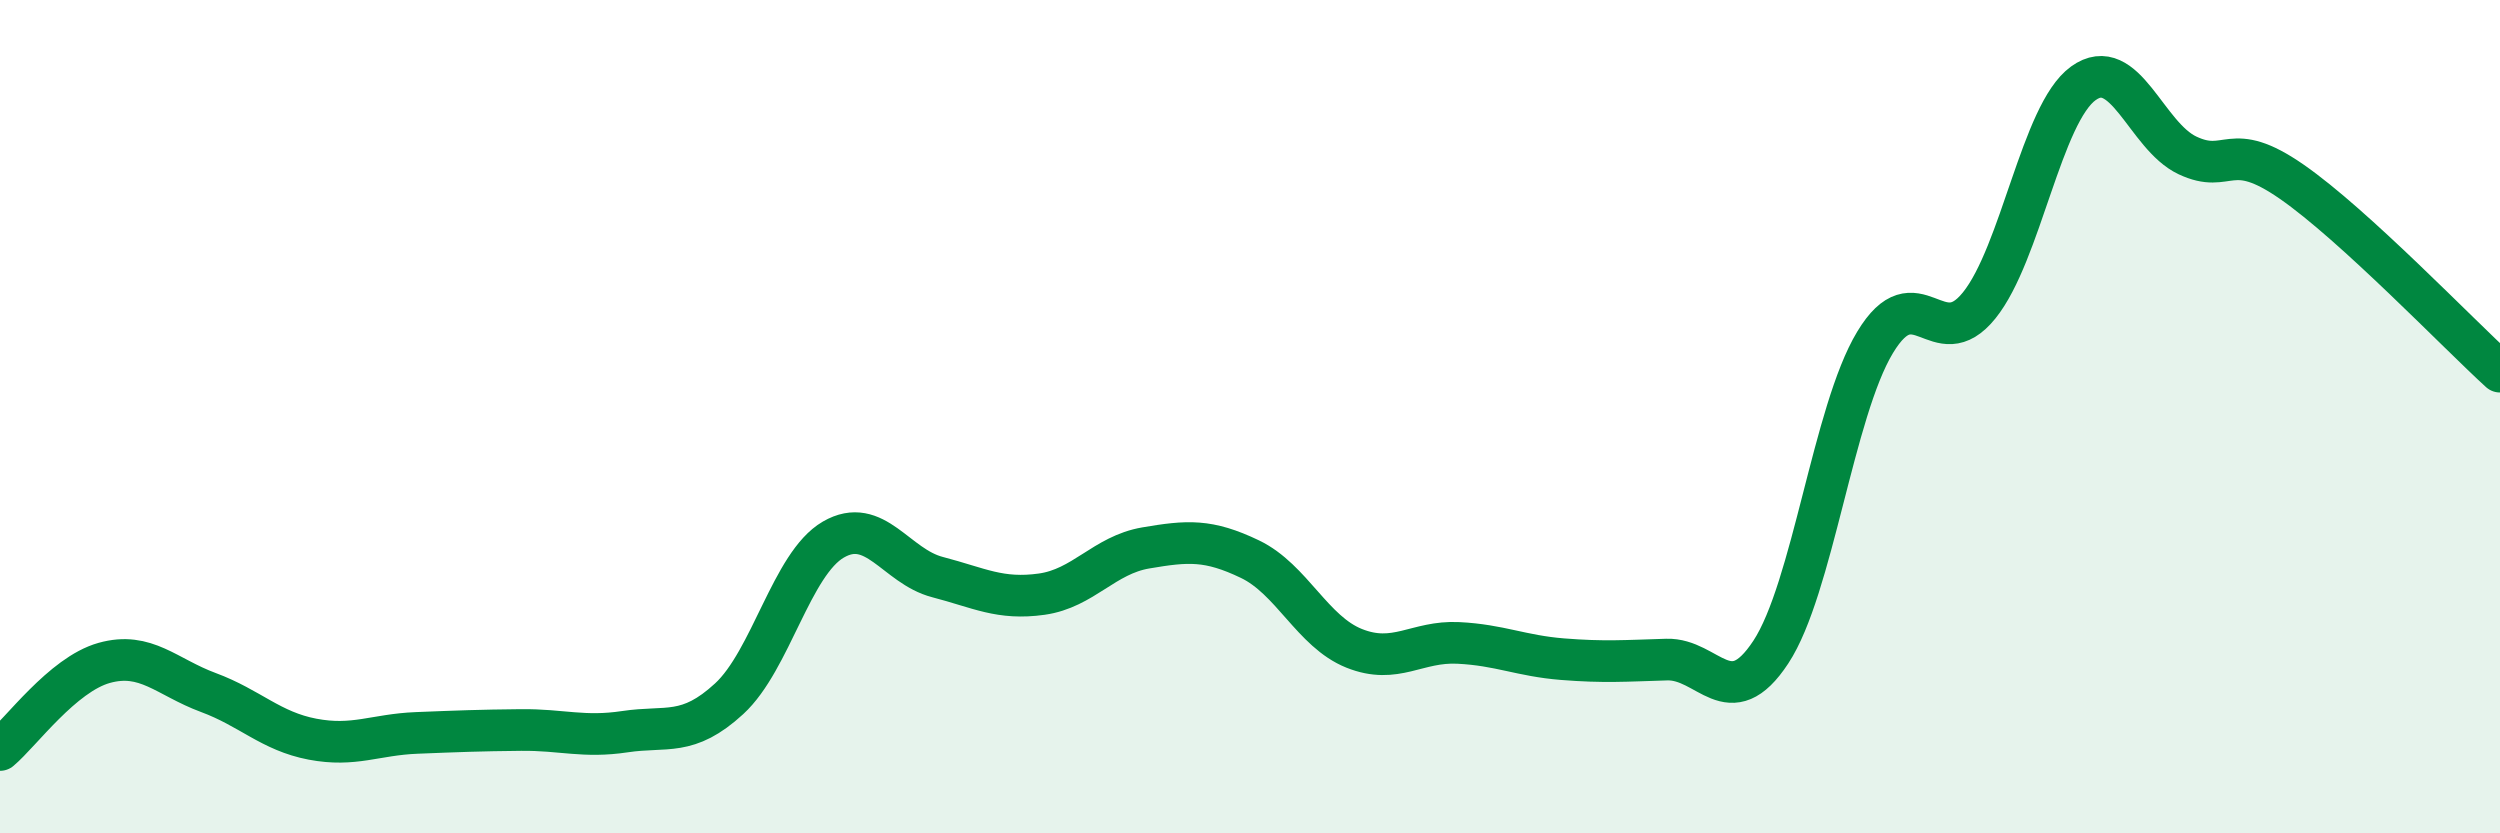
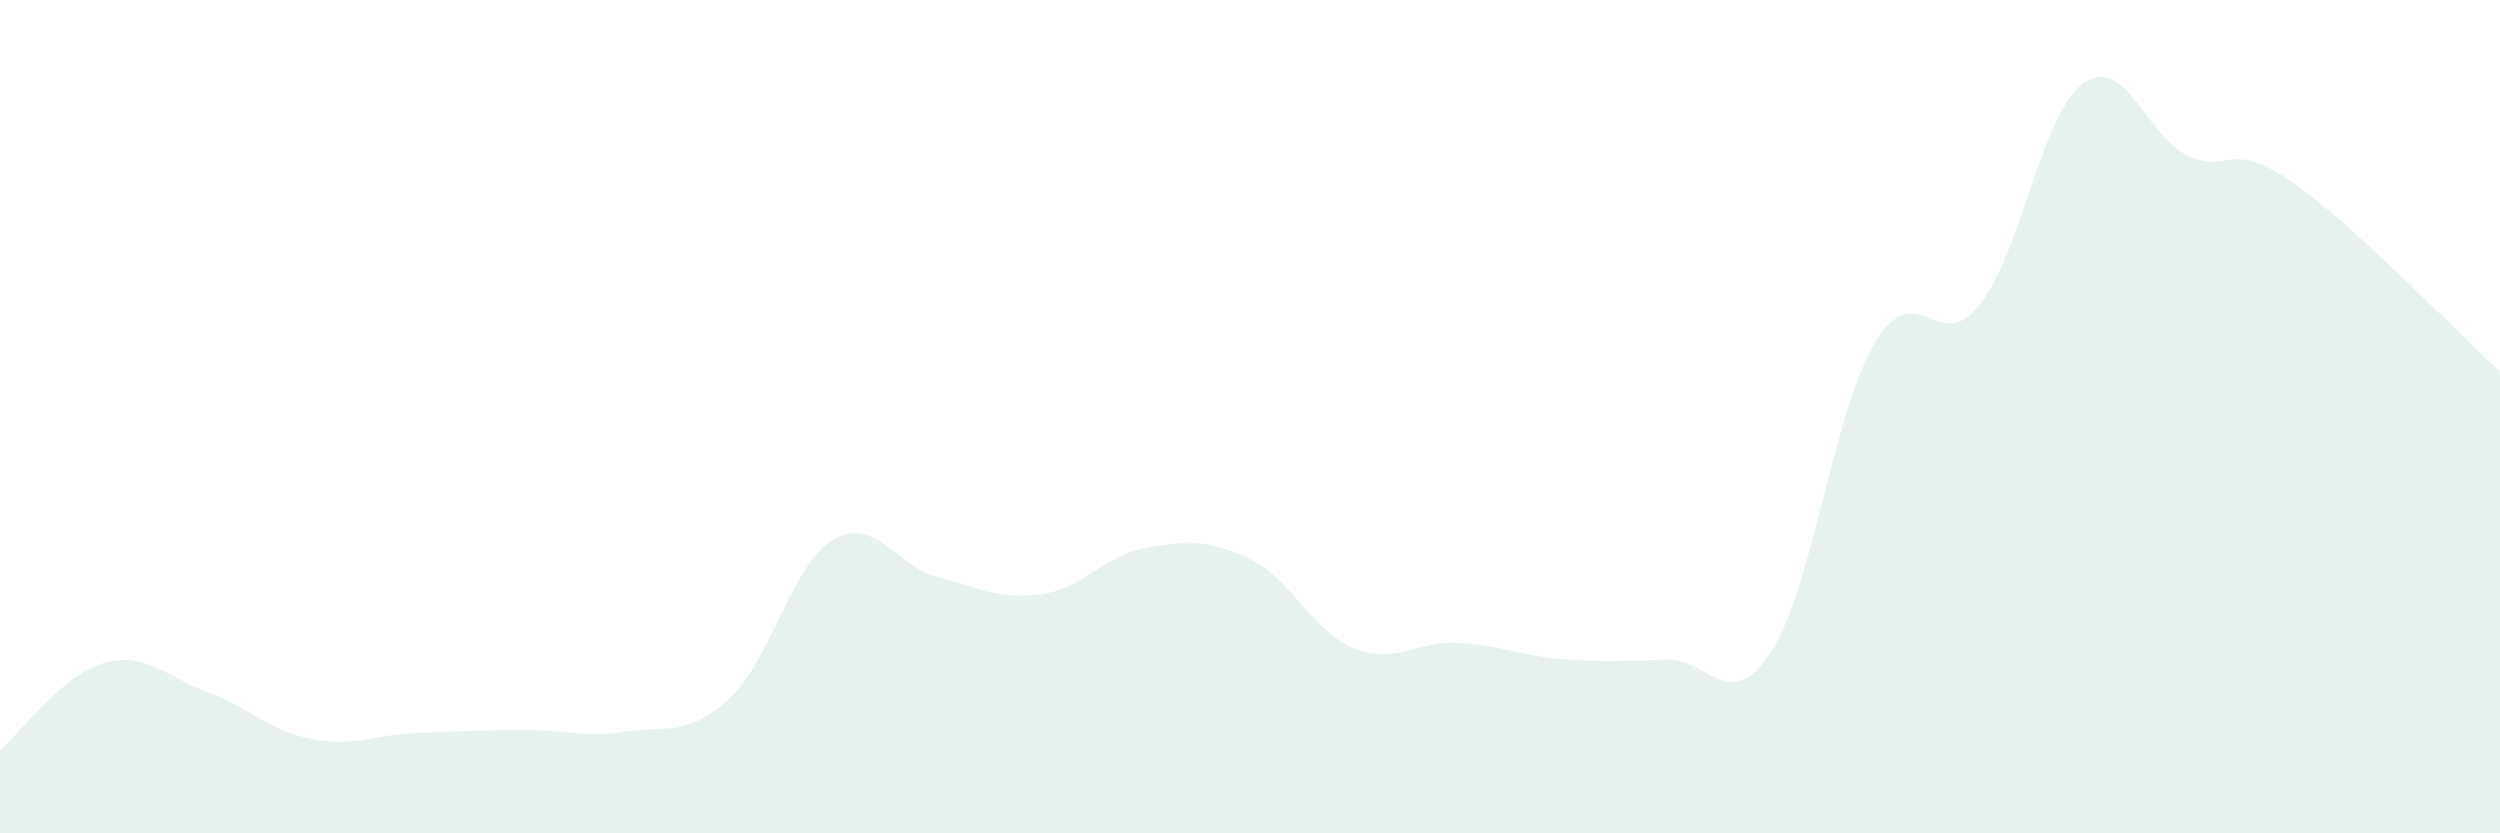
<svg xmlns="http://www.w3.org/2000/svg" width="60" height="20" viewBox="0 0 60 20">
  <path d="M 0,18 C 0.5,17.58 1.5,16.19 2.5,15.91 C 3.5,15.63 4,16.25 5,16.62 C 6,16.99 6.5,17.55 7.5,17.74 C 8.5,17.93 9,17.63 10,17.59 C 11,17.55 11.5,17.53 12.5,17.52 C 13.5,17.51 14,17.71 15,17.56 C 16,17.41 16.5,17.69 17.5,16.77 C 18.5,15.85 19,13.53 20,12.95 C 21,12.37 21.5,13.59 22.5,13.85 C 23.5,14.11 24,14.4 25,14.26 C 26,14.12 26.5,13.32 27.5,13.15 C 28.5,12.98 29,12.94 30,13.42 C 31,13.9 31.5,15.16 32.5,15.56 C 33.5,15.96 34,15.38 35,15.43 C 36,15.48 36.5,15.74 37.5,15.82 C 38.5,15.9 39,15.86 40,15.83 C 41,15.8 41.5,17.17 42.5,15.65 C 43.5,14.13 44,9.88 45,8.22 C 46,6.56 46.5,8.57 47.5,7.33 C 48.5,6.09 49,2.72 50,2 C 51,1.28 51.5,3.26 52.5,3.73 C 53.5,4.2 53.5,3.32 55,4.36 C 56.5,5.4 59,8.01 60,8.92L60 20L0 20Z" fill="#008740" opacity="0.1" stroke-linecap="round" stroke-linejoin="round" />
-   <path d="M 0,18 C 0.5,17.58 1.5,16.19 2.5,15.91 C 3.5,15.63 4,16.25 5,16.62 C 6,16.99 6.5,17.55 7.5,17.74 C 8.5,17.93 9,17.63 10,17.59 C 11,17.55 11.5,17.53 12.5,17.52 C 13.5,17.51 14,17.71 15,17.56 C 16,17.41 16.5,17.69 17.5,16.77 C 18.5,15.85 19,13.53 20,12.95 C 21,12.37 21.5,13.59 22.5,13.85 C 23.5,14.11 24,14.4 25,14.26 C 26,14.12 26.5,13.32 27.5,13.15 C 28.5,12.98 29,12.94 30,13.42 C 31,13.9 31.5,15.16 32.5,15.56 C 33.5,15.96 34,15.38 35,15.43 C 36,15.48 36.5,15.74 37.5,15.82 C 38.5,15.9 39,15.86 40,15.83 C 41,15.8 41.5,17.17 42.5,15.65 C 43.5,14.13 44,9.88 45,8.22 C 46,6.56 46.5,8.57 47.5,7.33 C 48.5,6.09 49,2.72 50,2 C 51,1.28 51.5,3.26 52.5,3.73 C 53.5,4.2 53.5,3.32 55,4.36 C 56.5,5.4 59,8.01 60,8.92" stroke="#008740" stroke-width="1" fill="none" stroke-linecap="round" stroke-linejoin="round" />
</svg>